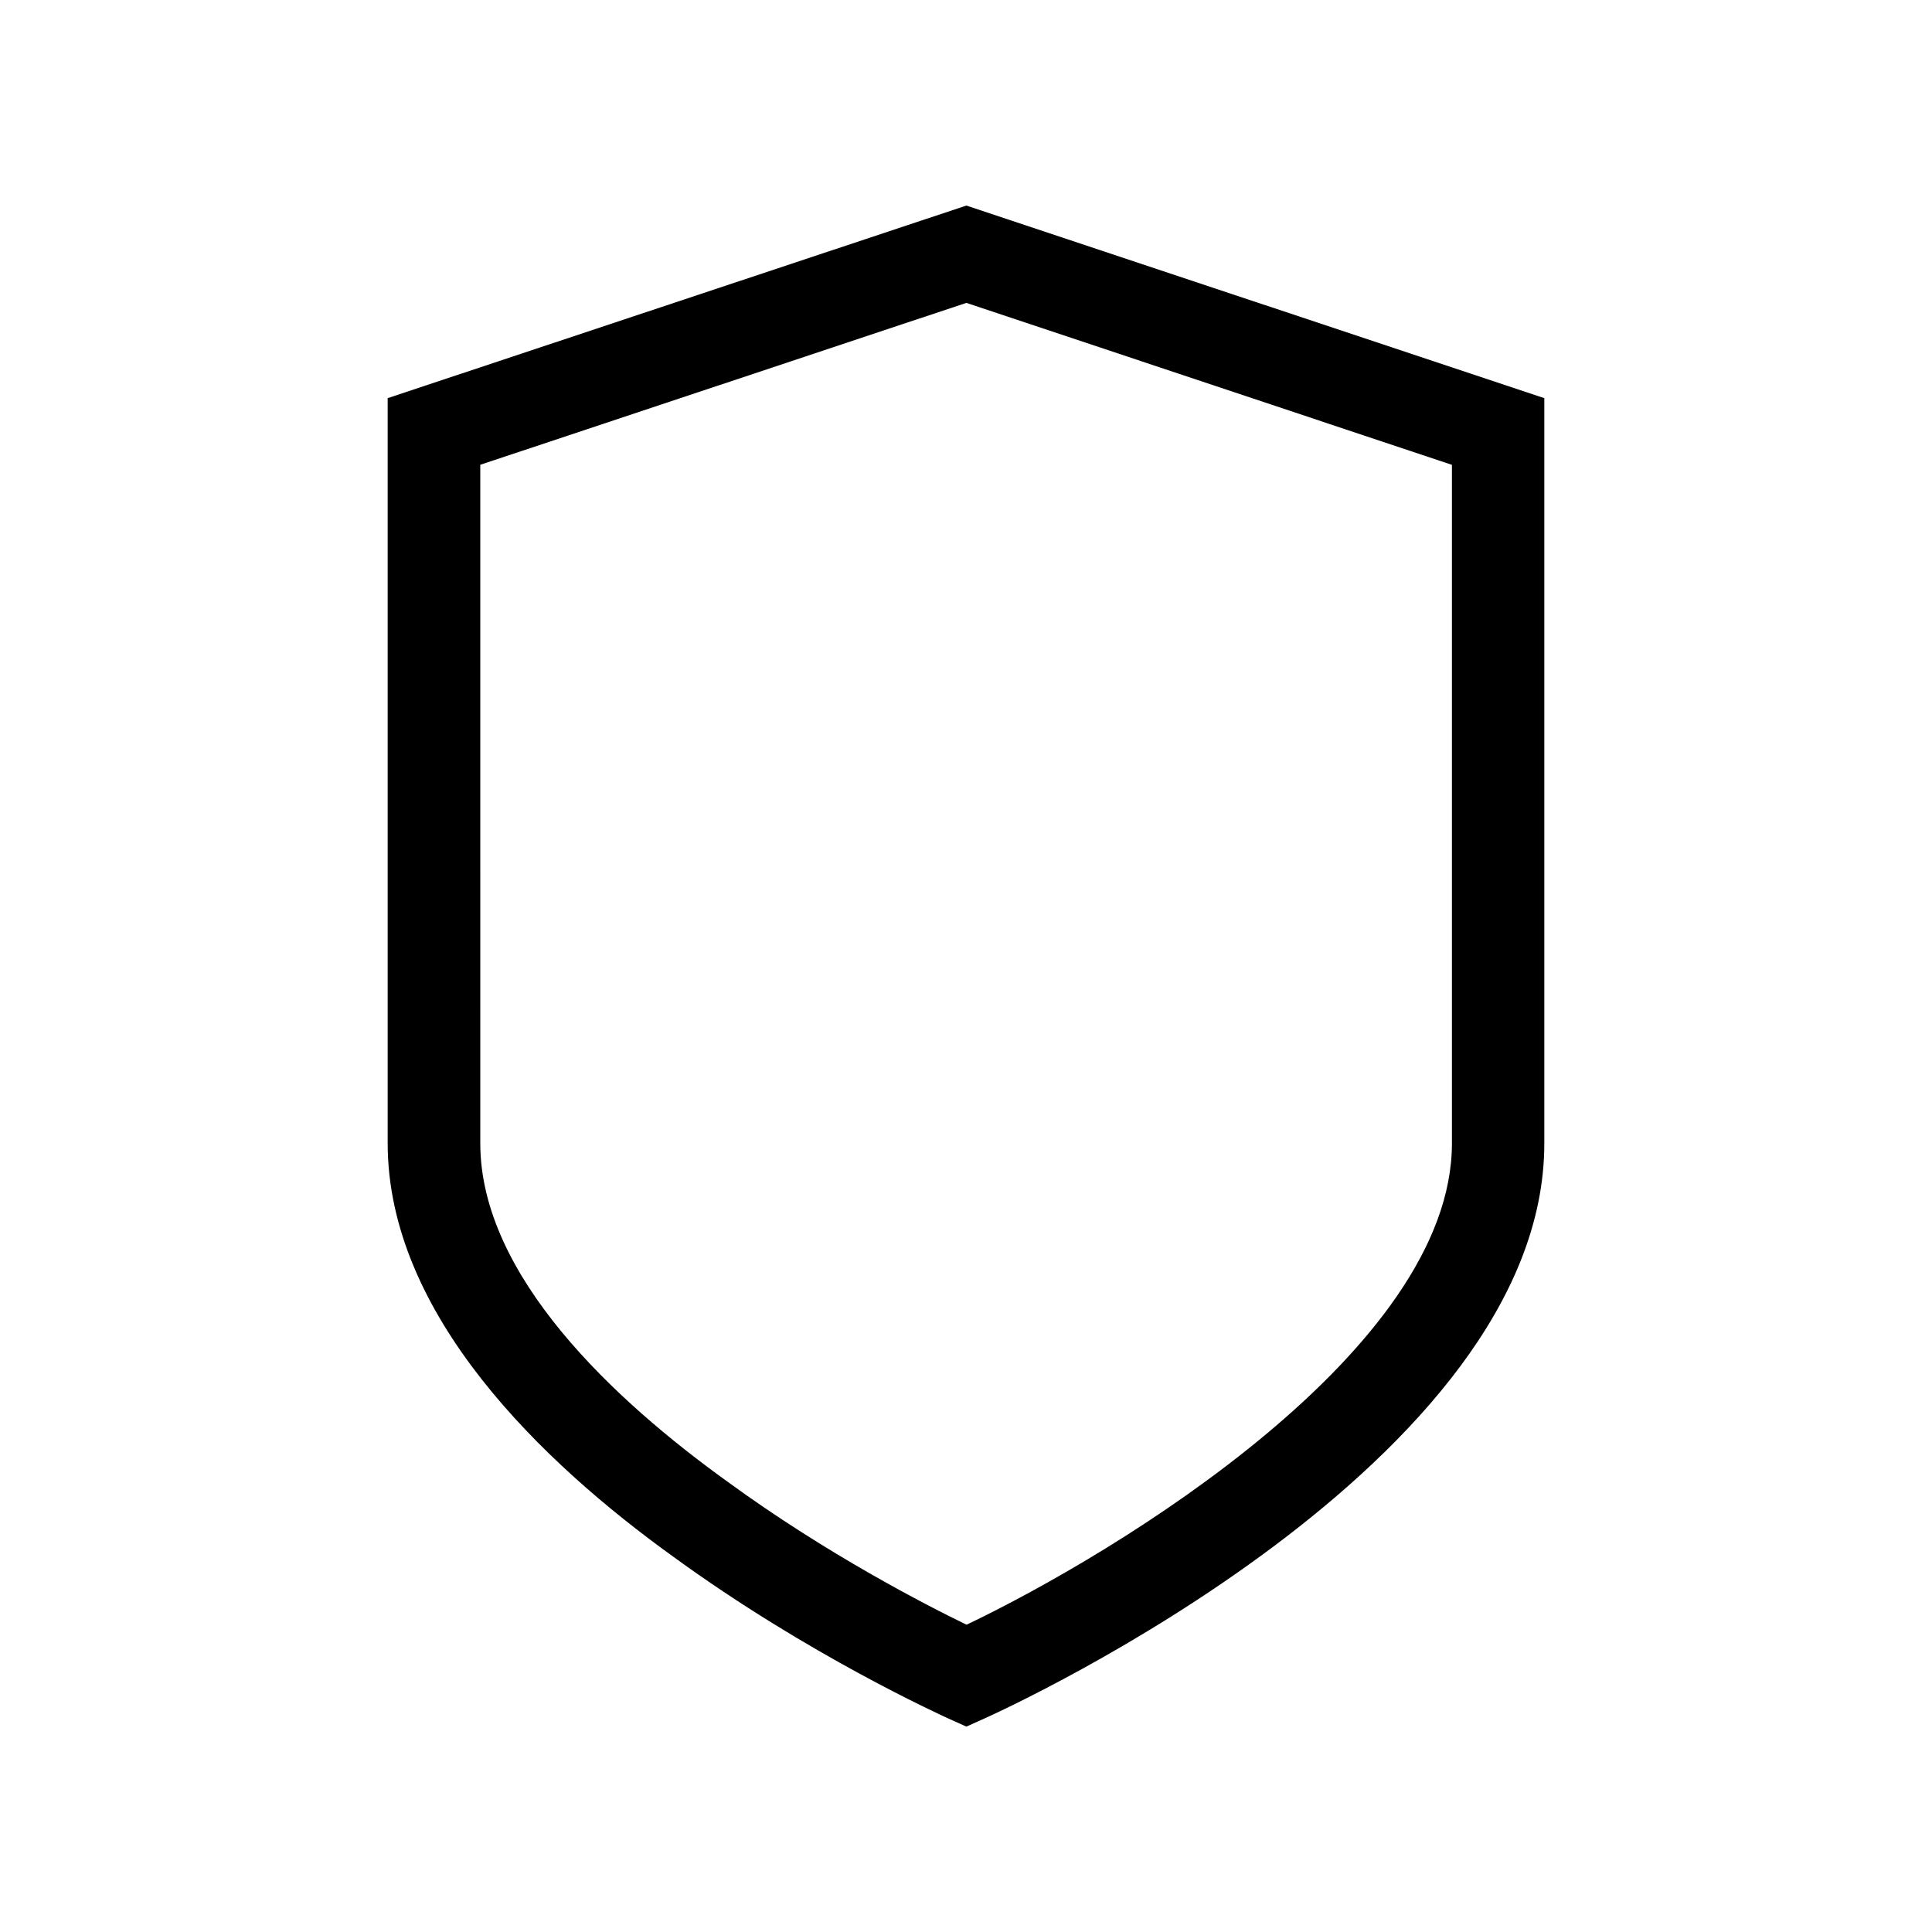
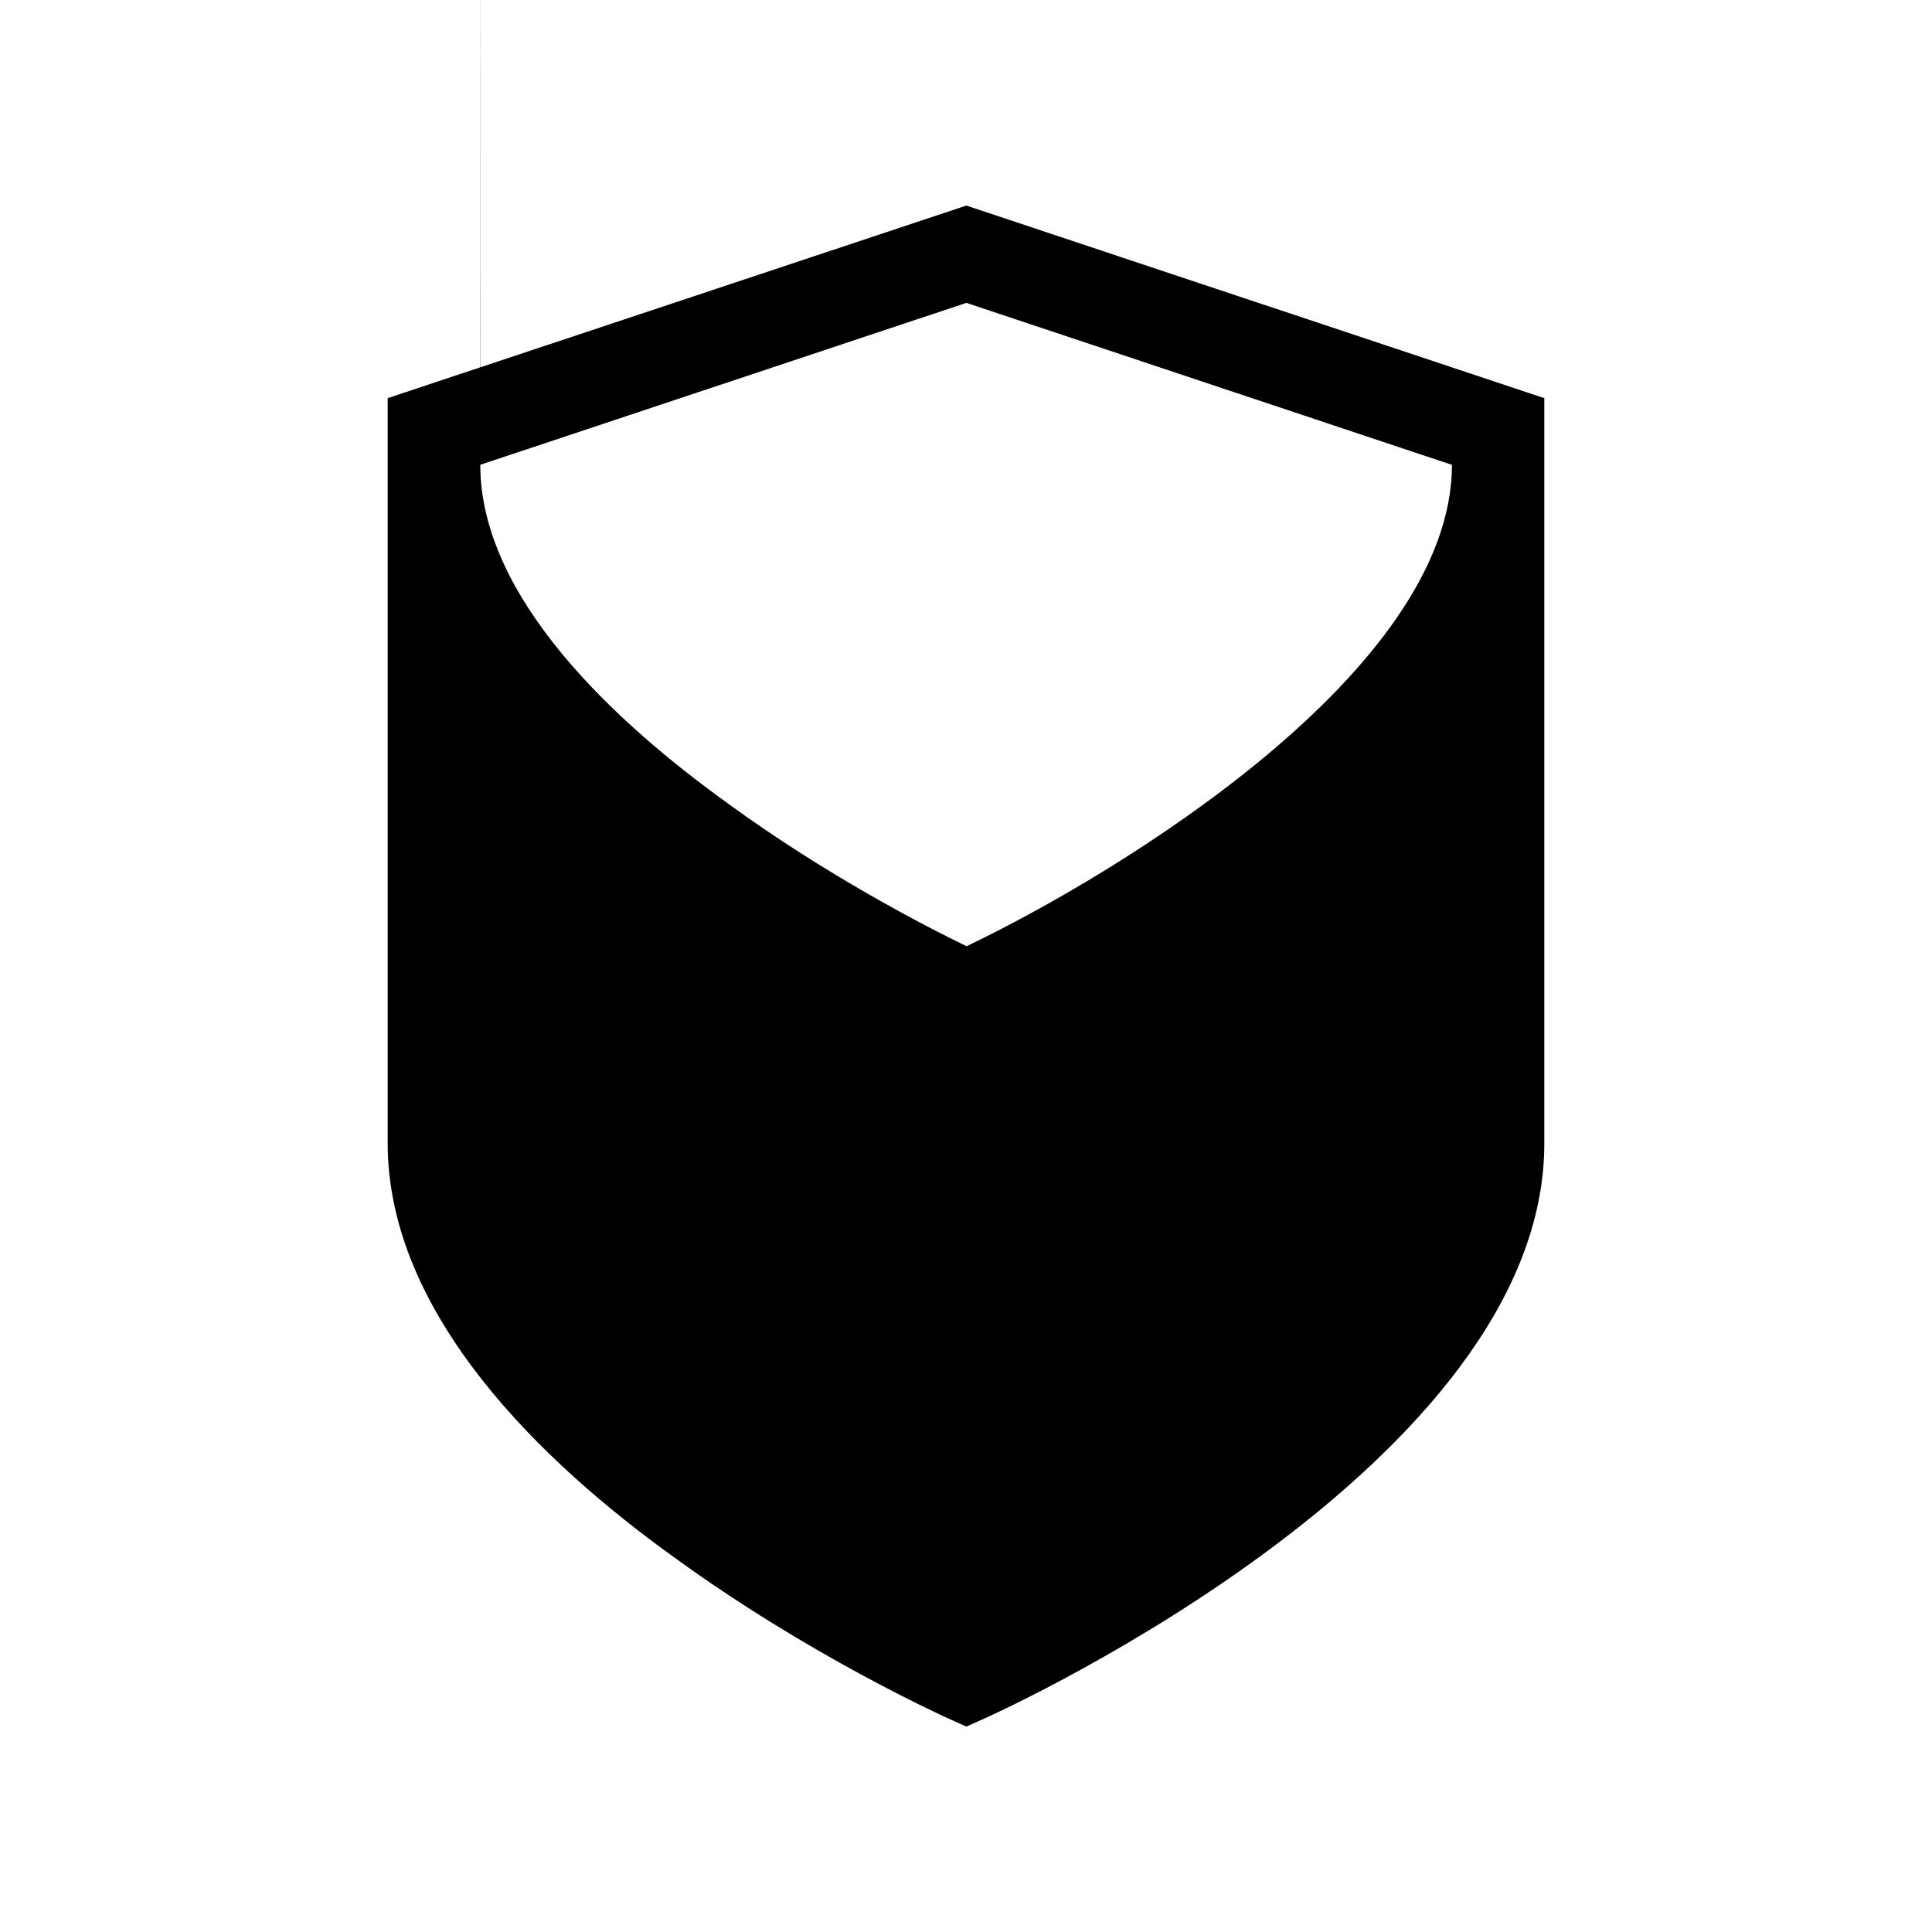
<svg xmlns="http://www.w3.org/2000/svg" fill="#000000" width="800px" height="800px" version="1.1" viewBox="144 144 512 512">
-   <path d="m322.41 556.53c35.871 26.148 71.188 42.066 72.648 42.773l5.039 2.266 5.039-2.266c6.047-2.719 148.12-67.711 148.12-152.25v-197.54l-153.16-51.035-153.36 51.035v197.44c0 45.543 41.164 84.742 75.672 109.58zm-51.184-289.34 128.88-42.926 128.67 42.926v179.81c0 54.664-88.469 108.37-128.62 127.57-10.73-5.188-37.18-18.793-63.328-37.887-29.926-21.512-65.547-54.562-65.547-89.68l-0.004-179.81z" />
+   <path d="m322.41 556.53c35.871 26.148 71.188 42.066 72.648 42.773l5.039 2.266 5.039-2.266c6.047-2.719 148.12-67.711 148.12-152.25v-197.54l-153.16-51.035-153.36 51.035v197.44c0 45.543 41.164 84.742 75.672 109.58zm-51.184-289.34 128.88-42.926 128.67 42.926c0 54.664-88.469 108.37-128.62 127.57-10.73-5.188-37.18-18.793-63.328-37.887-29.926-21.512-65.547-54.562-65.547-89.68l-0.004-179.81z" />
</svg>